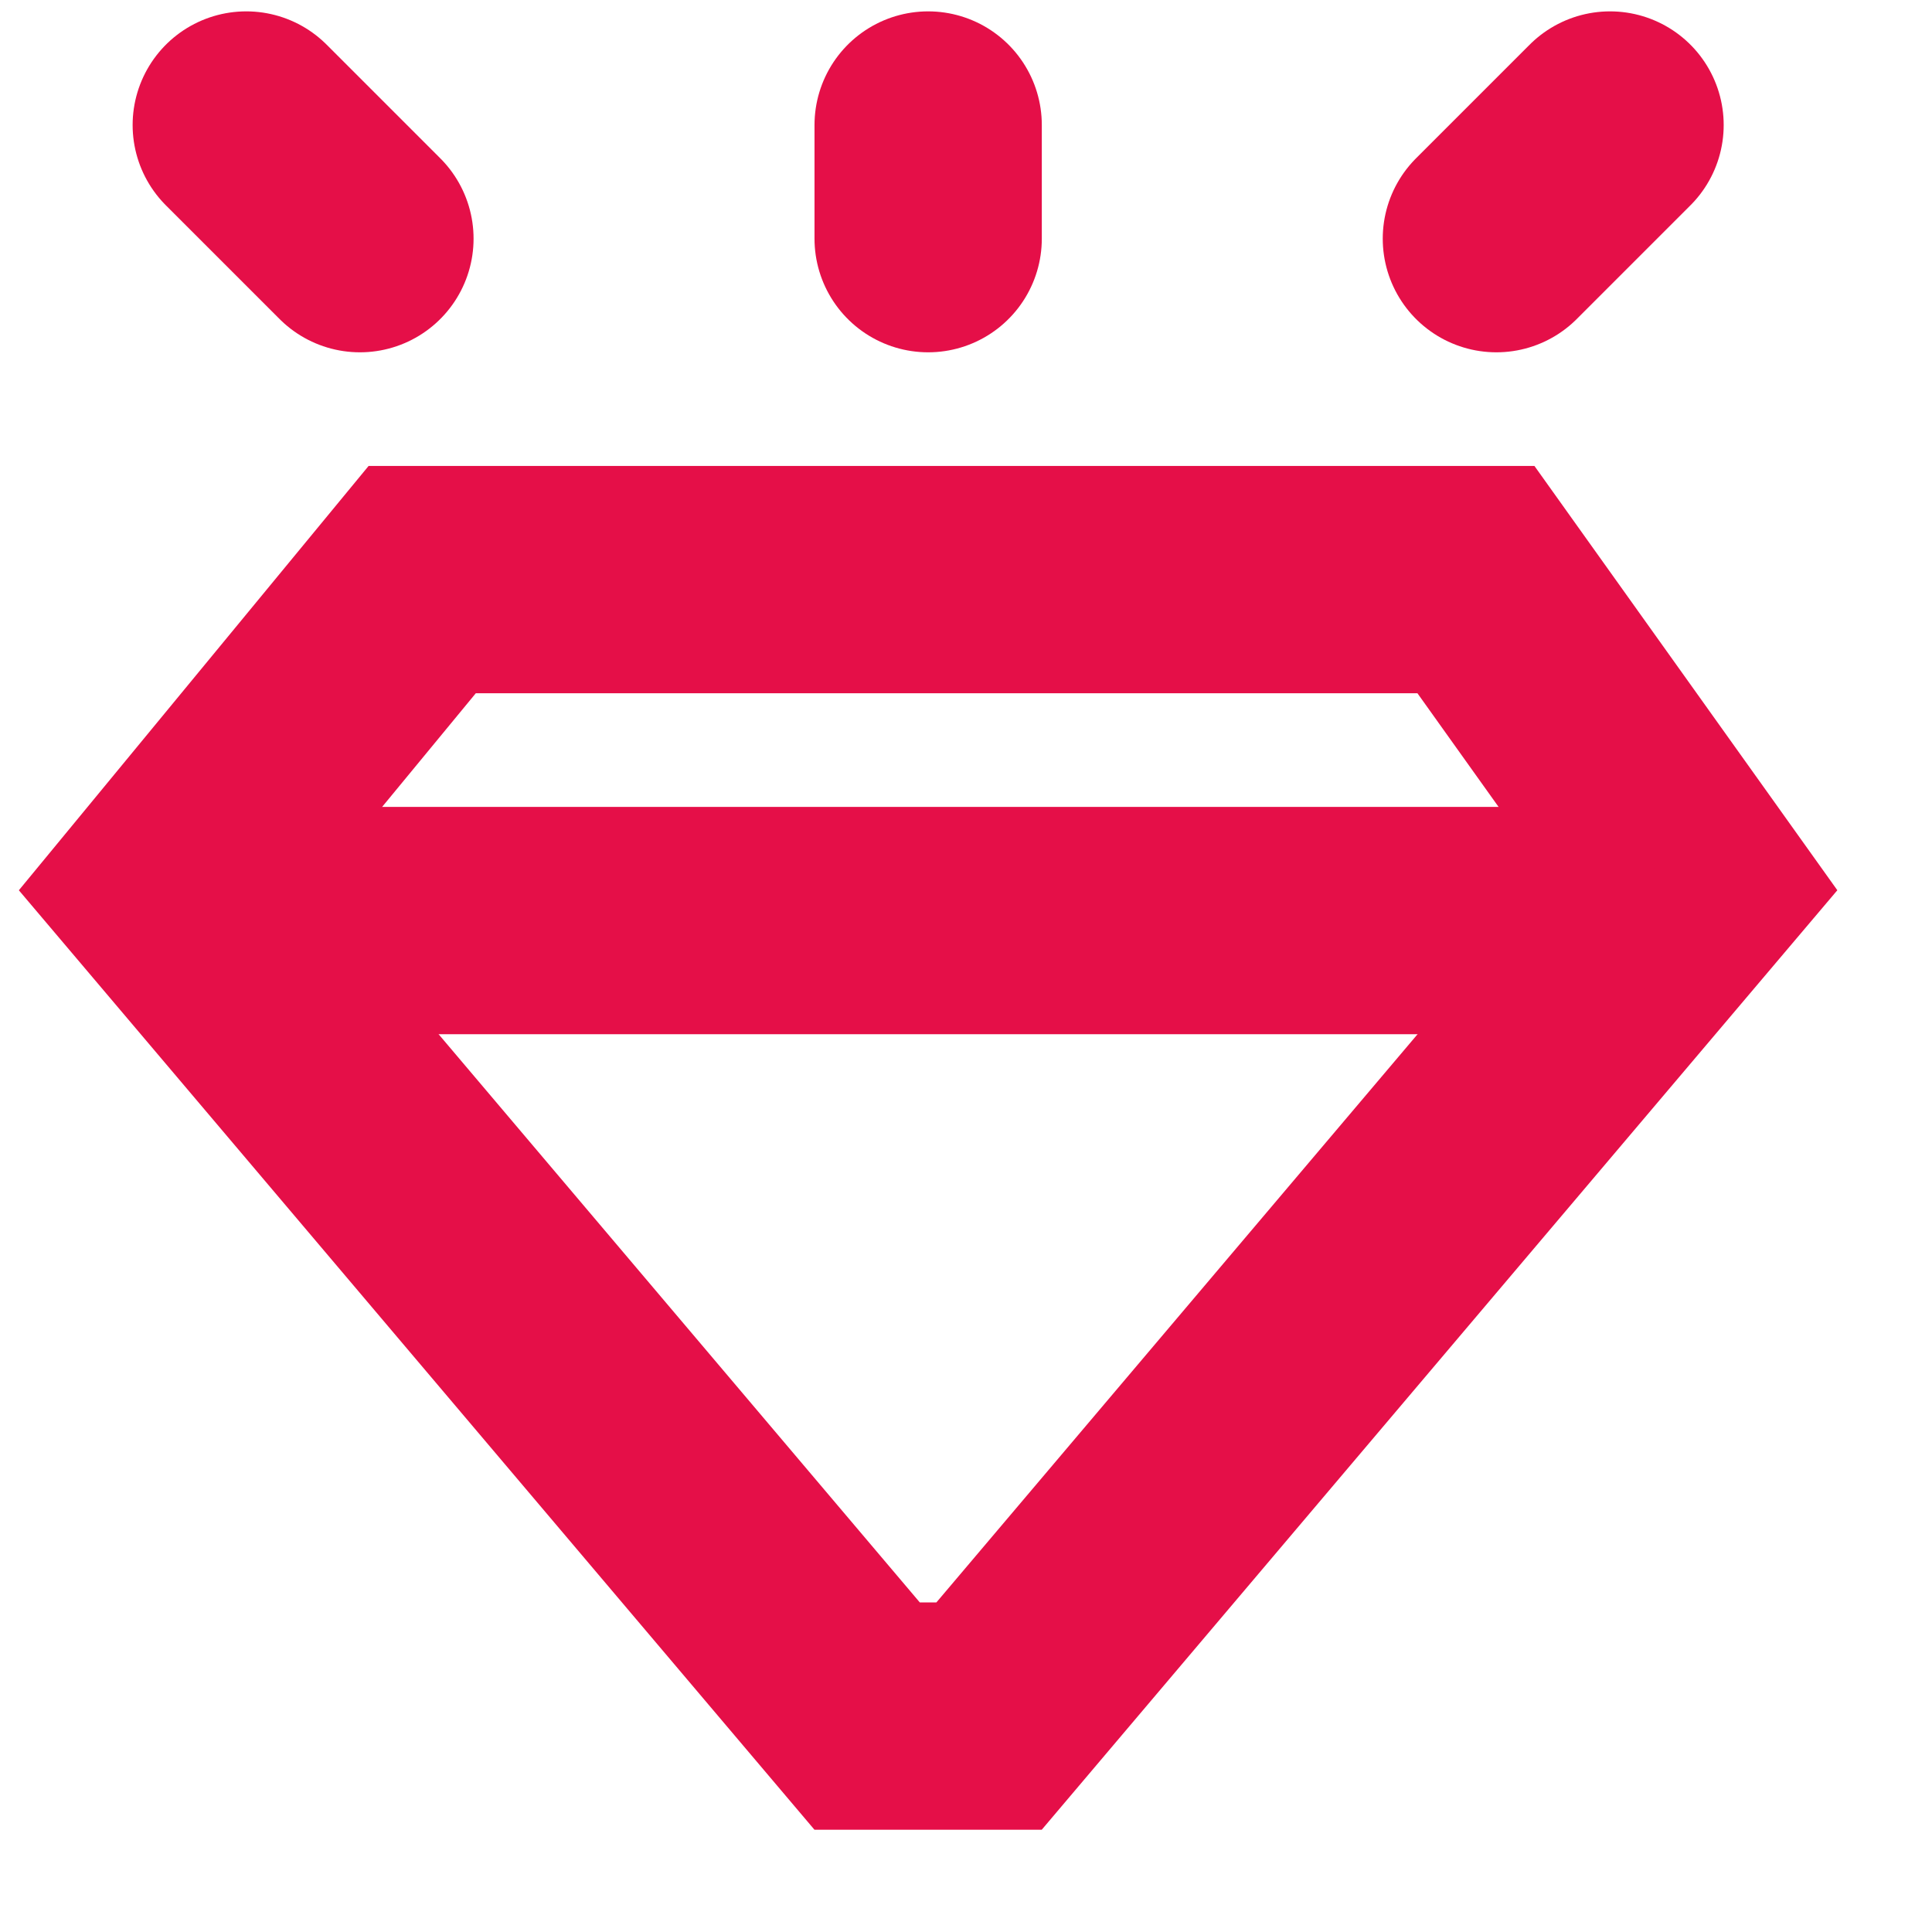
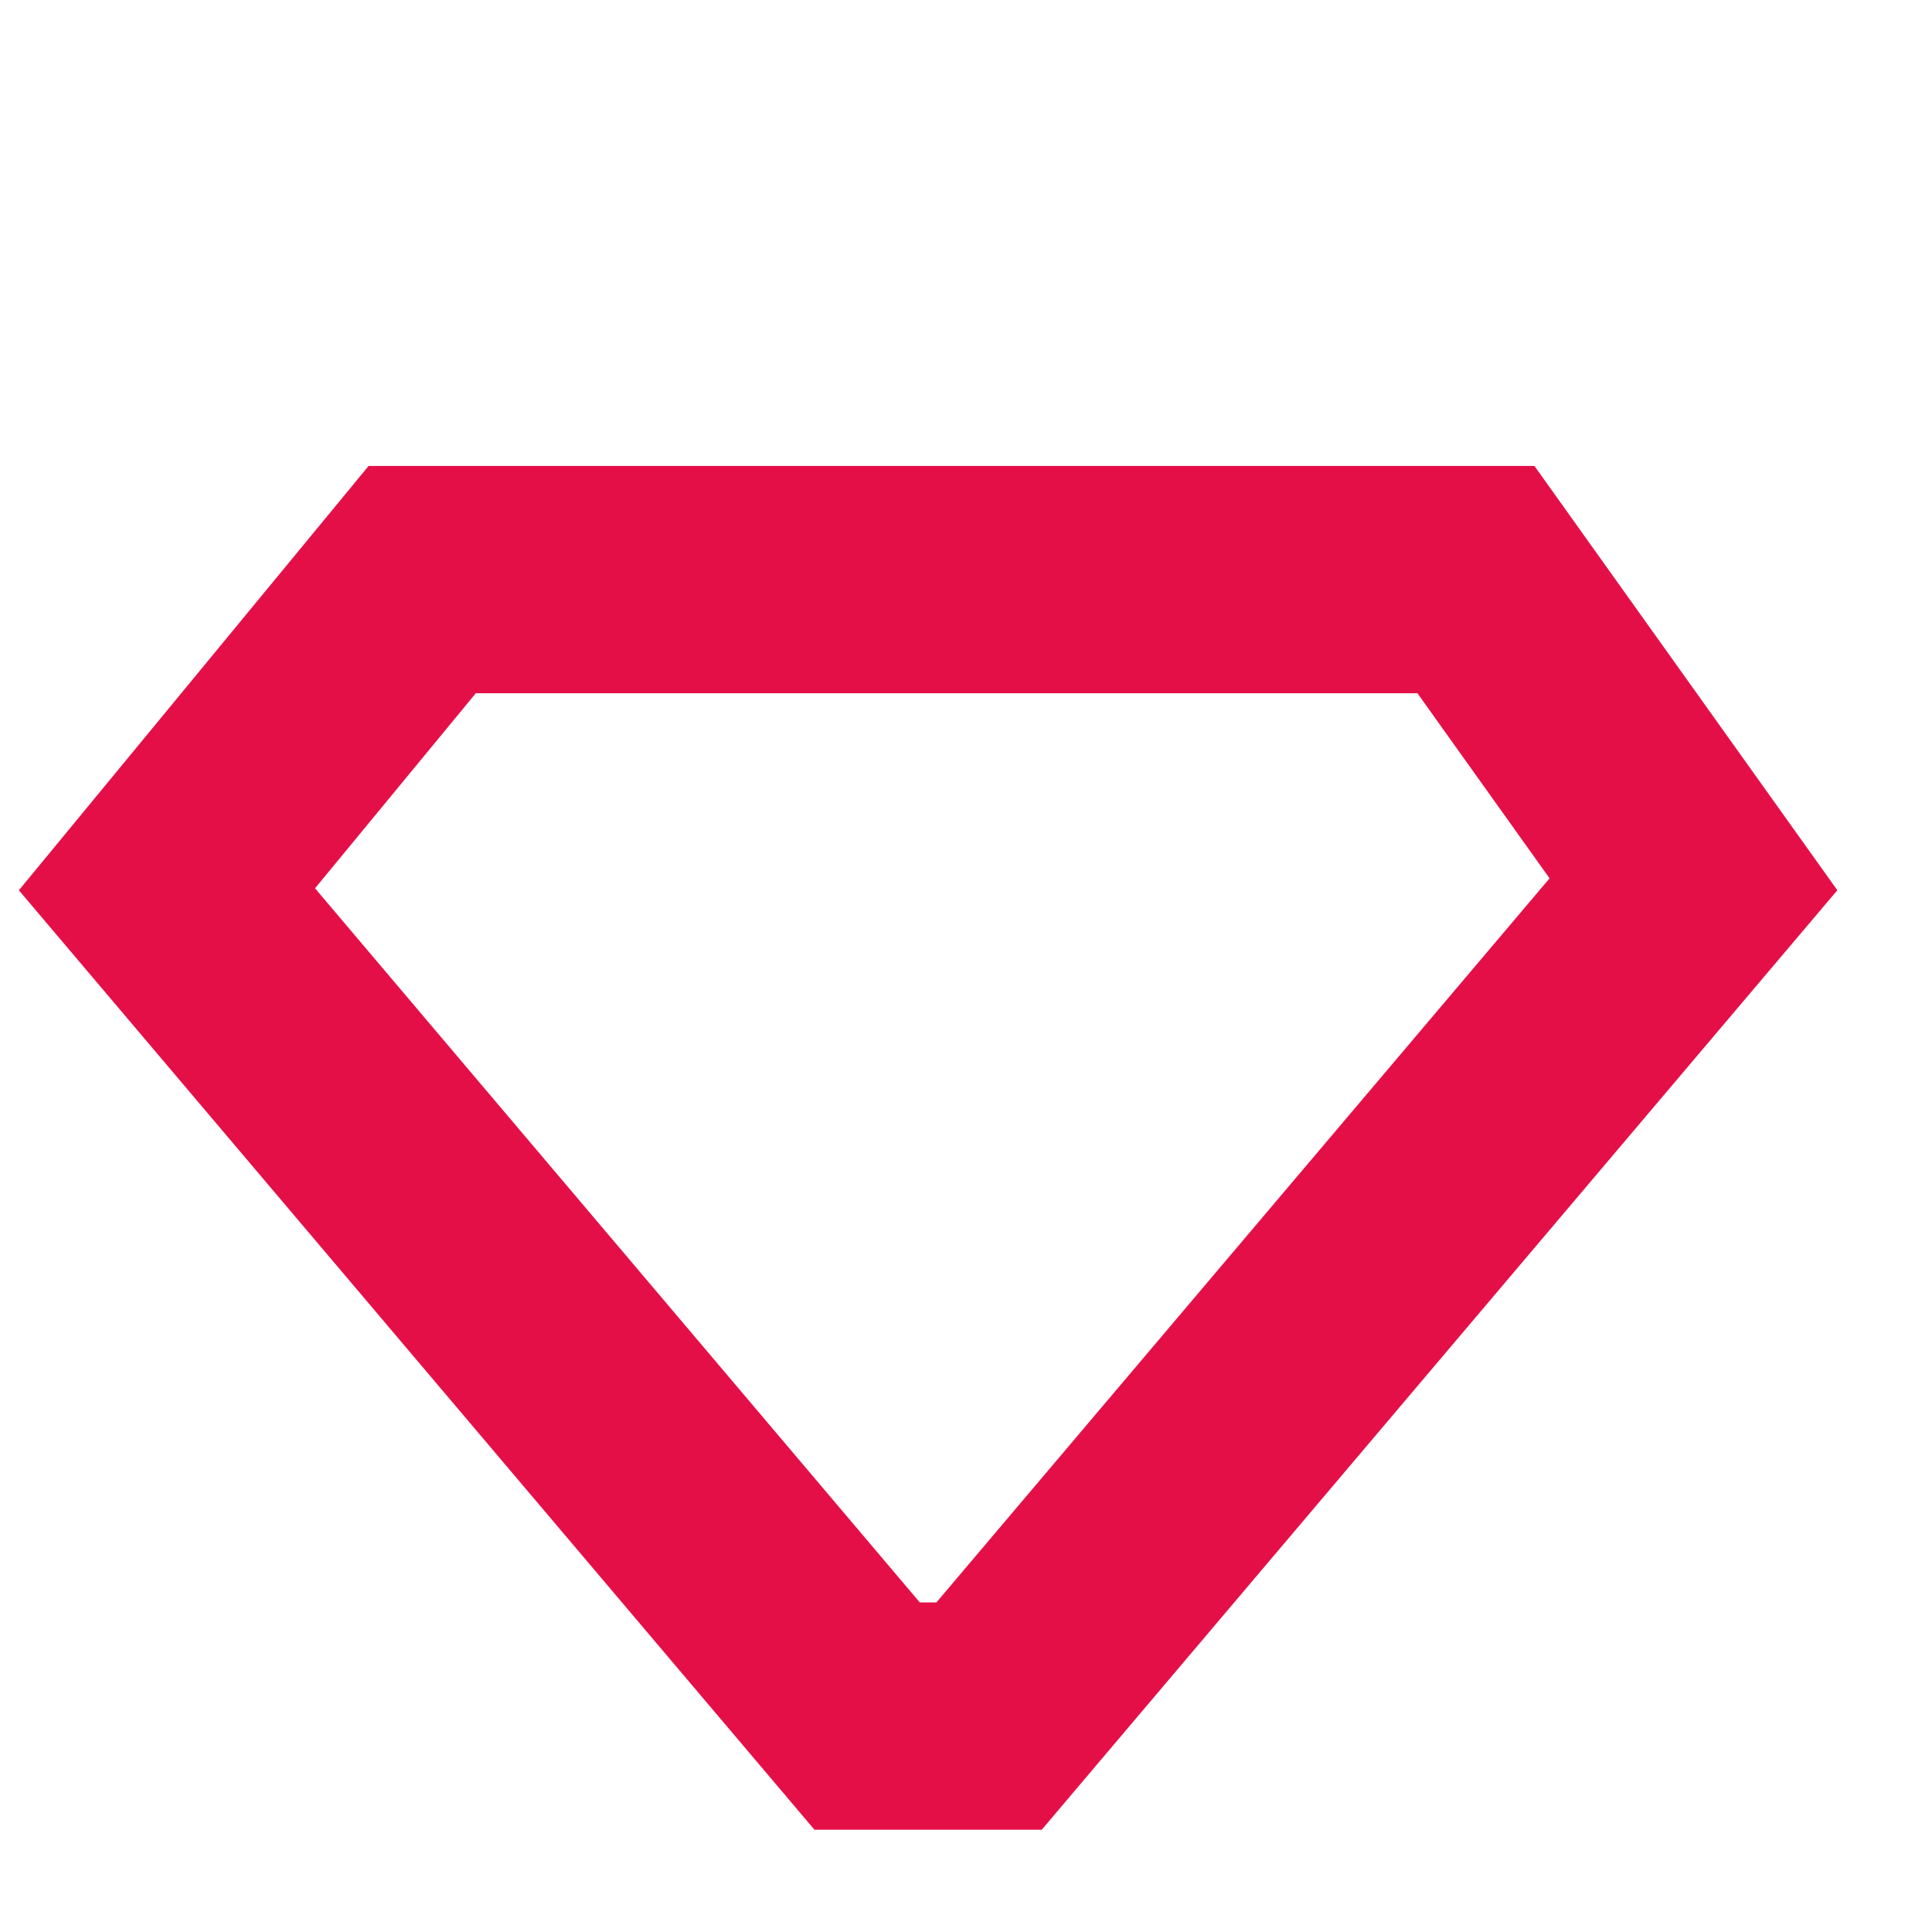
<svg xmlns="http://www.w3.org/2000/svg" width="17" height="17" viewBox="0 0 17 17" fill="none">
  <path d="M12.987 5.1L14.901 7.781L8.703 15.1H7.63L1.469 7.825L3.715 5.1H12.987Z" stroke="#E50F48" stroke-width="2" stroke-linecap="round" />
-   <path d="M2.167 8.1H13.667" stroke="#E50F48" stroke-width="2" stroke-linecap="round" />
-   <path d="M2.167 1.1L3.167 2.1" stroke="#E50F48" stroke-width="2" stroke-linecap="round" />
-   <path d="M8.167 1.1V2.1" stroke="#E50F48" stroke-width="2" stroke-linecap="round" />
-   <path d="M14.167 1.1L13.167 2.1" stroke="#E50F48" stroke-width="2" stroke-linecap="round" />
</svg>